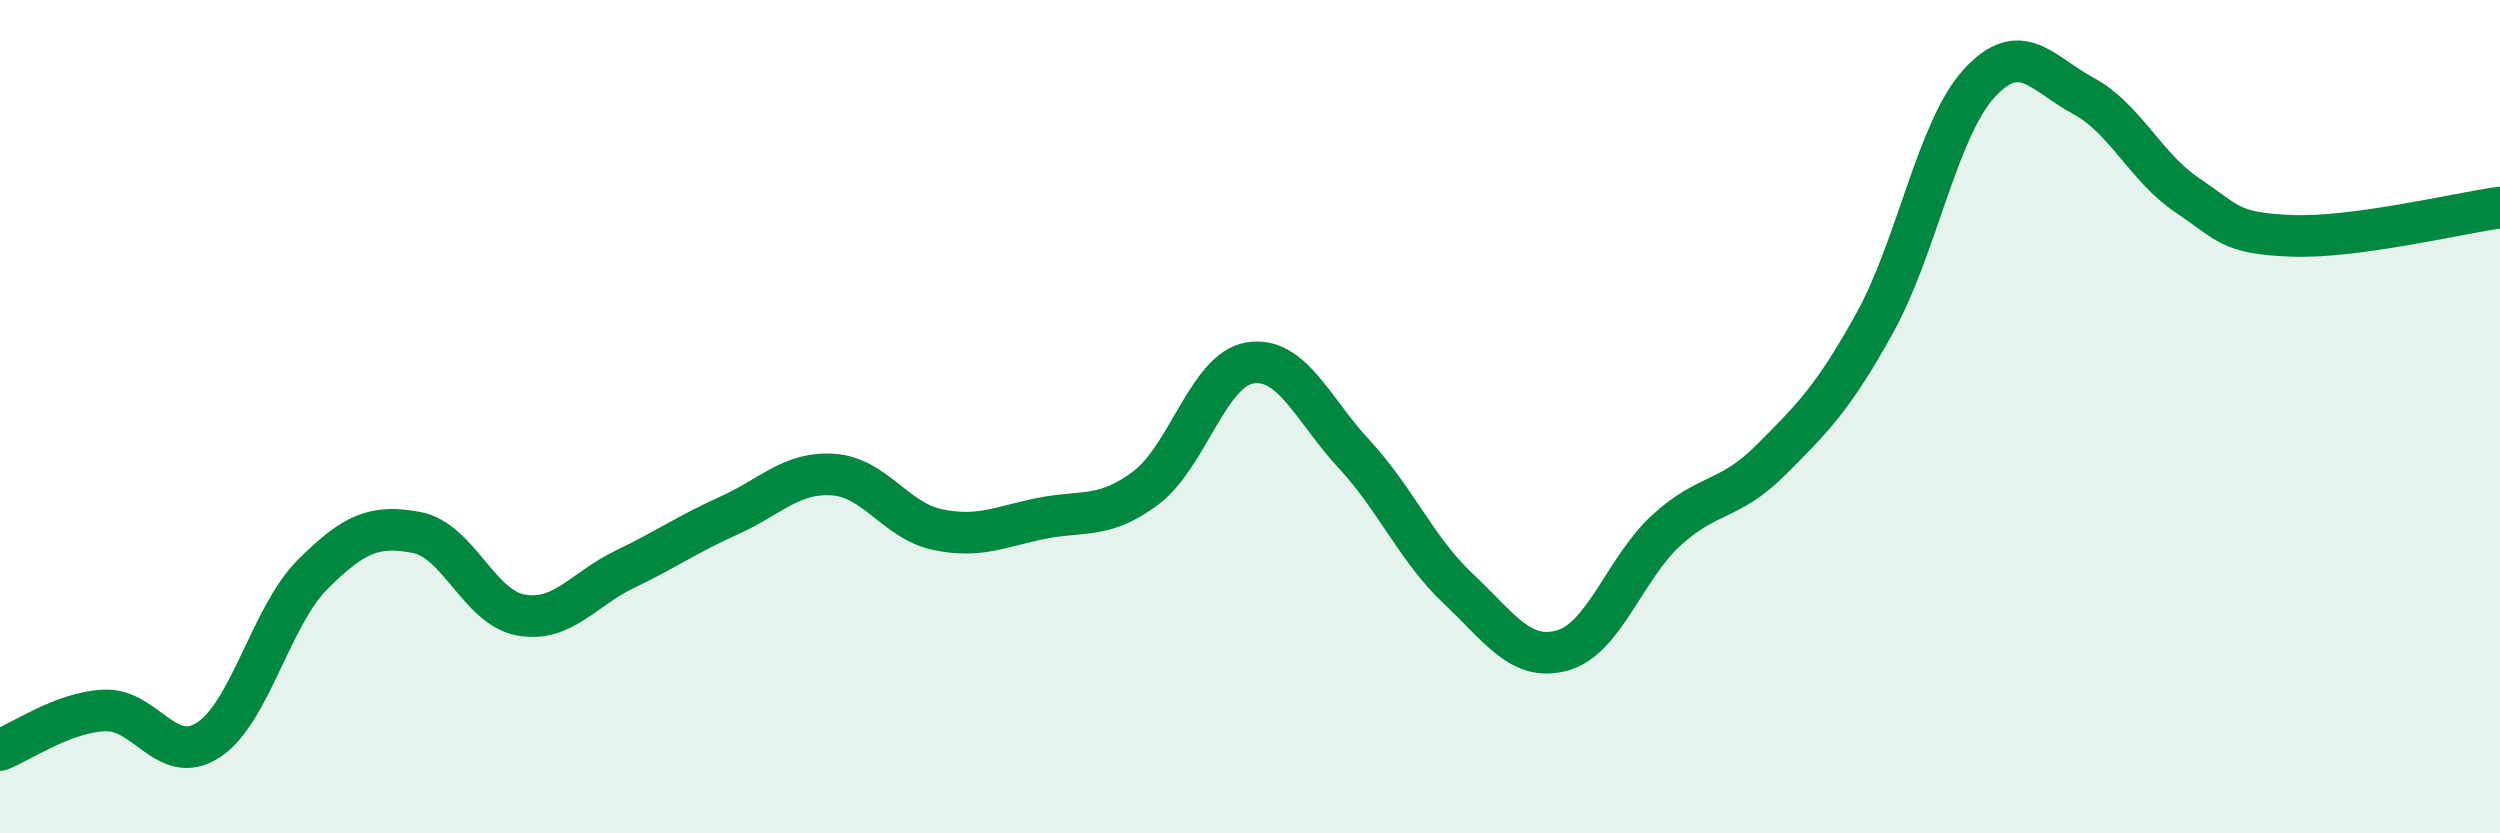
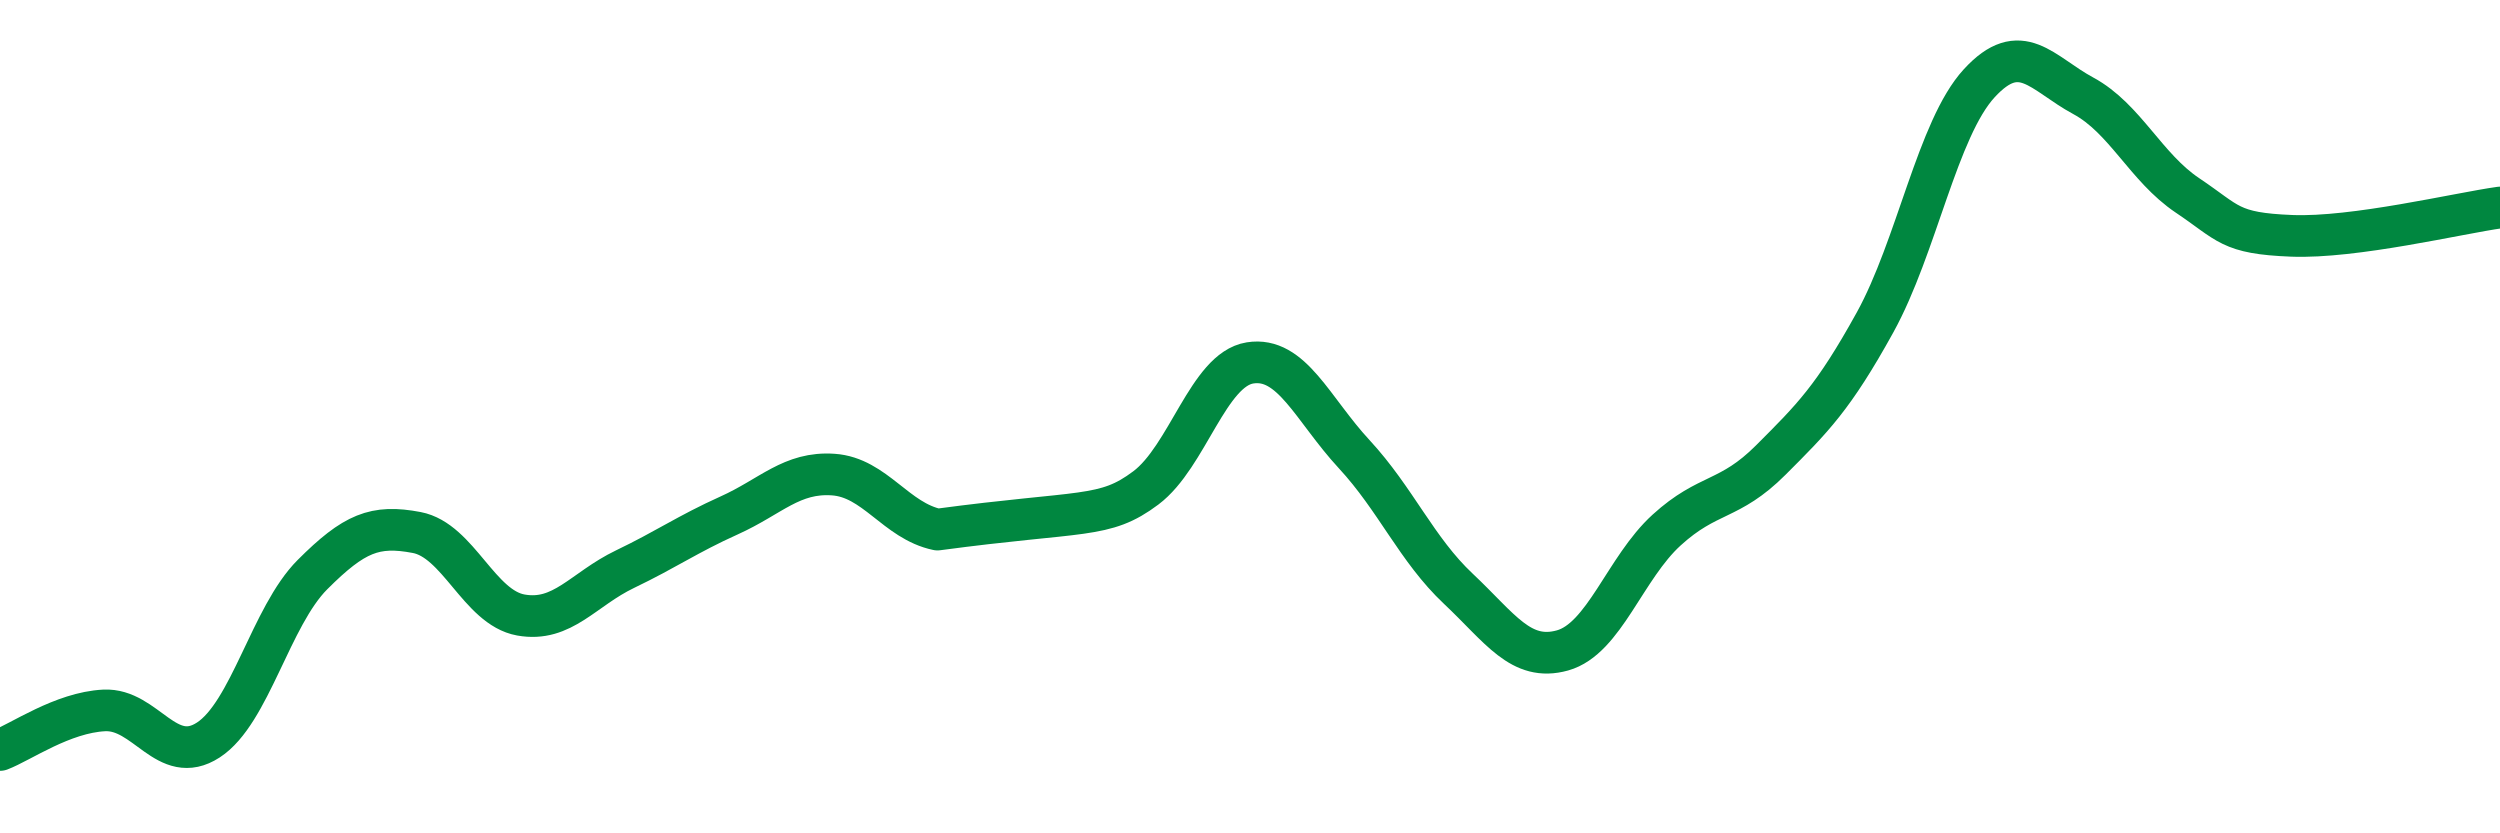
<svg xmlns="http://www.w3.org/2000/svg" width="60" height="20" viewBox="0 0 60 20">
-   <path d="M 0,18 C 0.5,17.81 1.5,17.1 2.5,17.05 C 3.5,17 4,18.41 5,17.76 C 6,17.11 6.5,14.79 7.5,13.79 C 8.5,12.79 9,12.59 10,12.78 C 11,12.97 11.5,14.58 12.5,14.76 C 13.5,14.94 14,14.14 15,13.66 C 16,13.18 16.5,12.82 17.5,12.37 C 18.5,11.92 19,11.32 20,11.39 C 21,11.46 21.5,12.5 22.5,12.71 C 23.5,12.92 24,12.64 25,12.44 C 26,12.24 26.5,12.46 27.5,11.71 C 28.5,10.96 29,8.87 30,8.71 C 31,8.55 31.5,9.82 32.5,10.9 C 33.5,11.98 34,13.19 35,14.13 C 36,15.07 36.5,15.89 37.5,15.61 C 38.5,15.33 39,13.63 40,12.72 C 41,11.81 41.5,12.04 42.5,11.04 C 43.5,10.04 44,9.55 45,7.74 C 46,5.93 46.5,3.09 47.5,2 C 48.5,0.91 49,1.76 50,2.3 C 51,2.84 51.5,4.02 52.5,4.69 C 53.5,5.36 53.5,5.6 55,5.66 C 56.5,5.72 59,5.12 60,4.98L60 20L0 20Z" fill="#008740" opacity="0.1" stroke-linecap="round" stroke-linejoin="round" />
-   <path d="M 0,18 C 0.5,17.81 1.5,17.1 2.5,17.05 C 3.5,17 4,18.41 5,17.76 C 6,17.11 6.5,14.79 7.5,13.79 C 8.5,12.79 9,12.59 10,12.78 C 11,12.97 11.5,14.58 12.5,14.76 C 13.5,14.94 14,14.14 15,13.66 C 16,13.18 16.5,12.82 17.5,12.37 C 18.5,11.92 19,11.32 20,11.39 C 21,11.46 21.5,12.5 22.5,12.71 C 23.5,12.92 24,12.64 25,12.44 C 26,12.24 26.5,12.46 27.5,11.71 C 28.5,10.96 29,8.87 30,8.71 C 31,8.55 31.5,9.82 32.5,10.9 C 33.5,11.98 34,13.19 35,14.13 C 36,15.07 36.5,15.89 37.5,15.61 C 38.5,15.33 39,13.63 40,12.72 C 41,11.81 41.5,12.04 42.5,11.04 C 43.5,10.04 44,9.55 45,7.74 C 46,5.93 46.5,3.09 47.5,2 C 48.5,0.91 49,1.76 50,2.3 C 51,2.84 51.5,4.02 52.5,4.69 C 53.5,5.36 53.5,5.6 55,5.66 C 56.5,5.72 59,5.12 60,4.98" stroke="#008740" stroke-width="1" fill="none" stroke-linecap="round" stroke-linejoin="round" />
+   <path d="M 0,18 C 0.5,17.81 1.5,17.1 2.5,17.05 C 3.5,17 4,18.41 5,17.76 C 6,17.11 6.5,14.79 7.5,13.79 C 8.5,12.79 9,12.59 10,12.78 C 11,12.97 11.5,14.58 12.5,14.76 C 13.5,14.94 14,14.14 15,13.66 C 16,13.18 16.5,12.82 17.5,12.37 C 18.5,11.92 19,11.32 20,11.39 C 21,11.46 21.5,12.5 22.5,12.71 C 26,12.24 26.5,12.46 27.5,11.71 C 28.5,10.96 29,8.87 30,8.71 C 31,8.55 31.5,9.82 32.5,10.9 C 33.5,11.98 34,13.19 35,14.13 C 36,15.07 36.5,15.89 37.5,15.61 C 38.5,15.33 39,13.63 40,12.72 C 41,11.81 41.5,12.04 42.5,11.04 C 43.5,10.04 44,9.55 45,7.74 C 46,5.93 46.5,3.09 47.5,2 C 48.5,0.91 49,1.76 50,2.3 C 51,2.84 51.5,4.02 52.5,4.69 C 53.5,5.36 53.5,5.6 55,5.66 C 56.5,5.72 59,5.12 60,4.98" stroke="#008740" stroke-width="1" fill="none" stroke-linecap="round" stroke-linejoin="round" />
</svg>